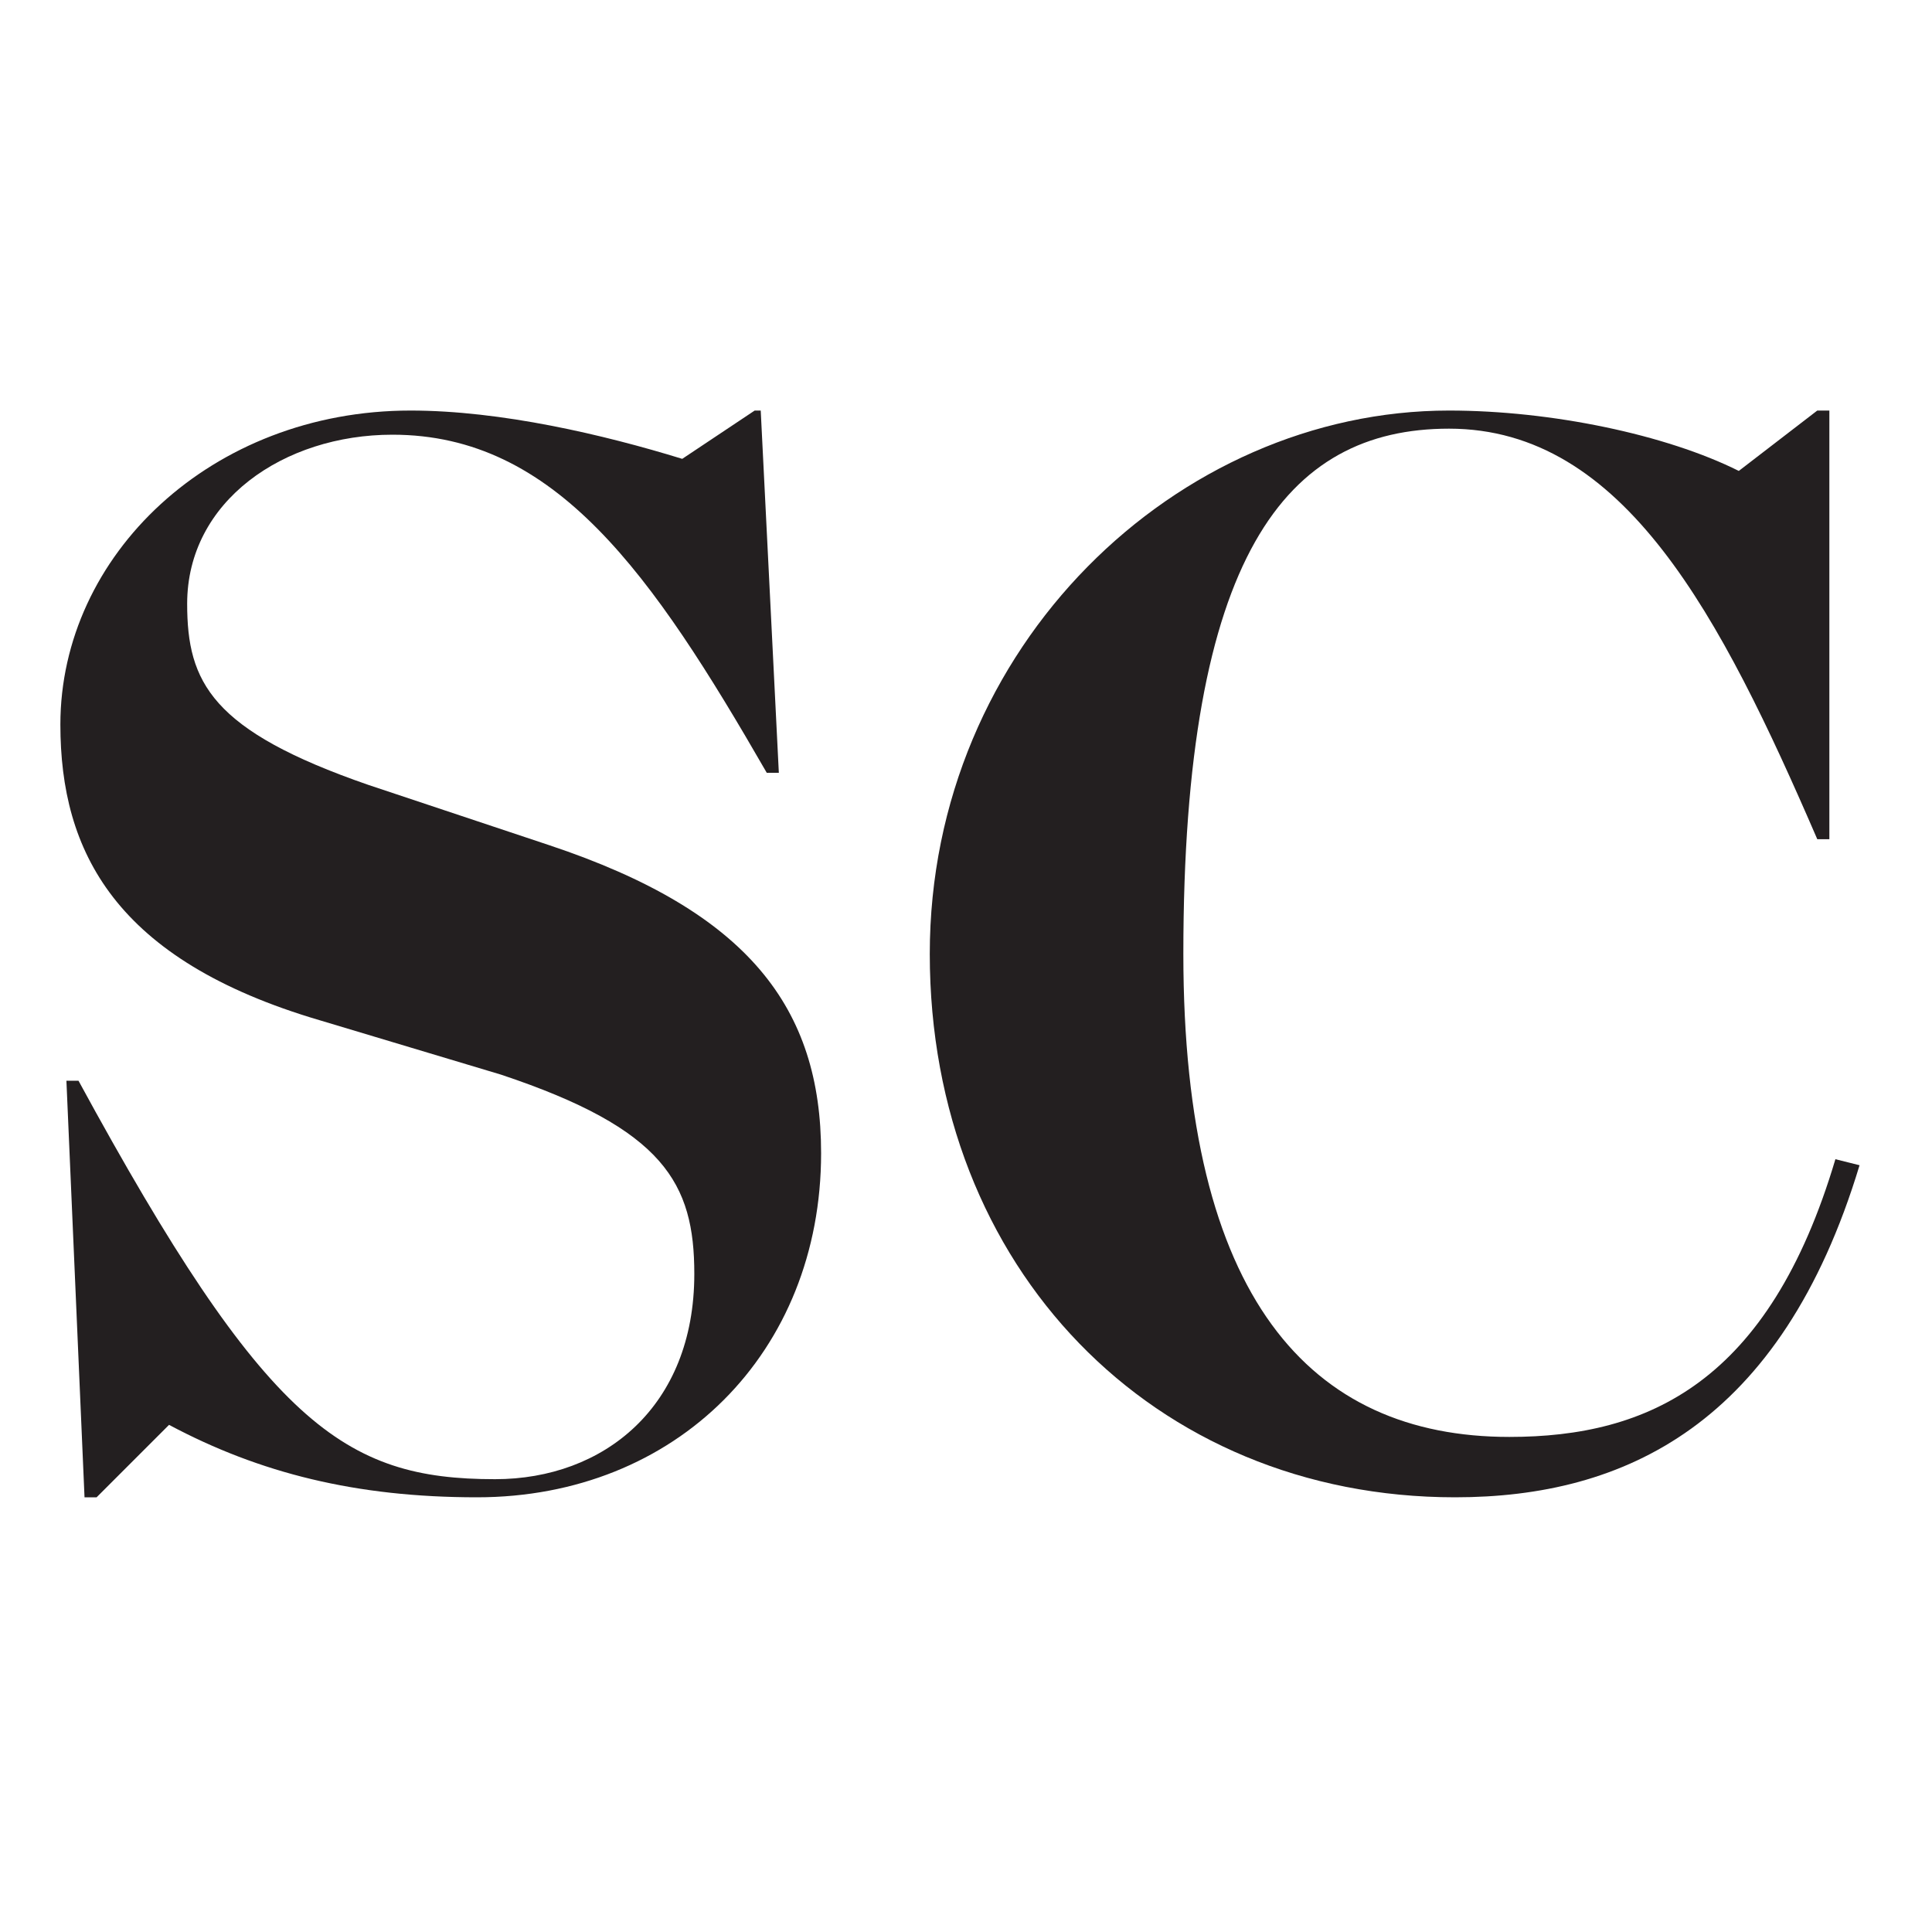
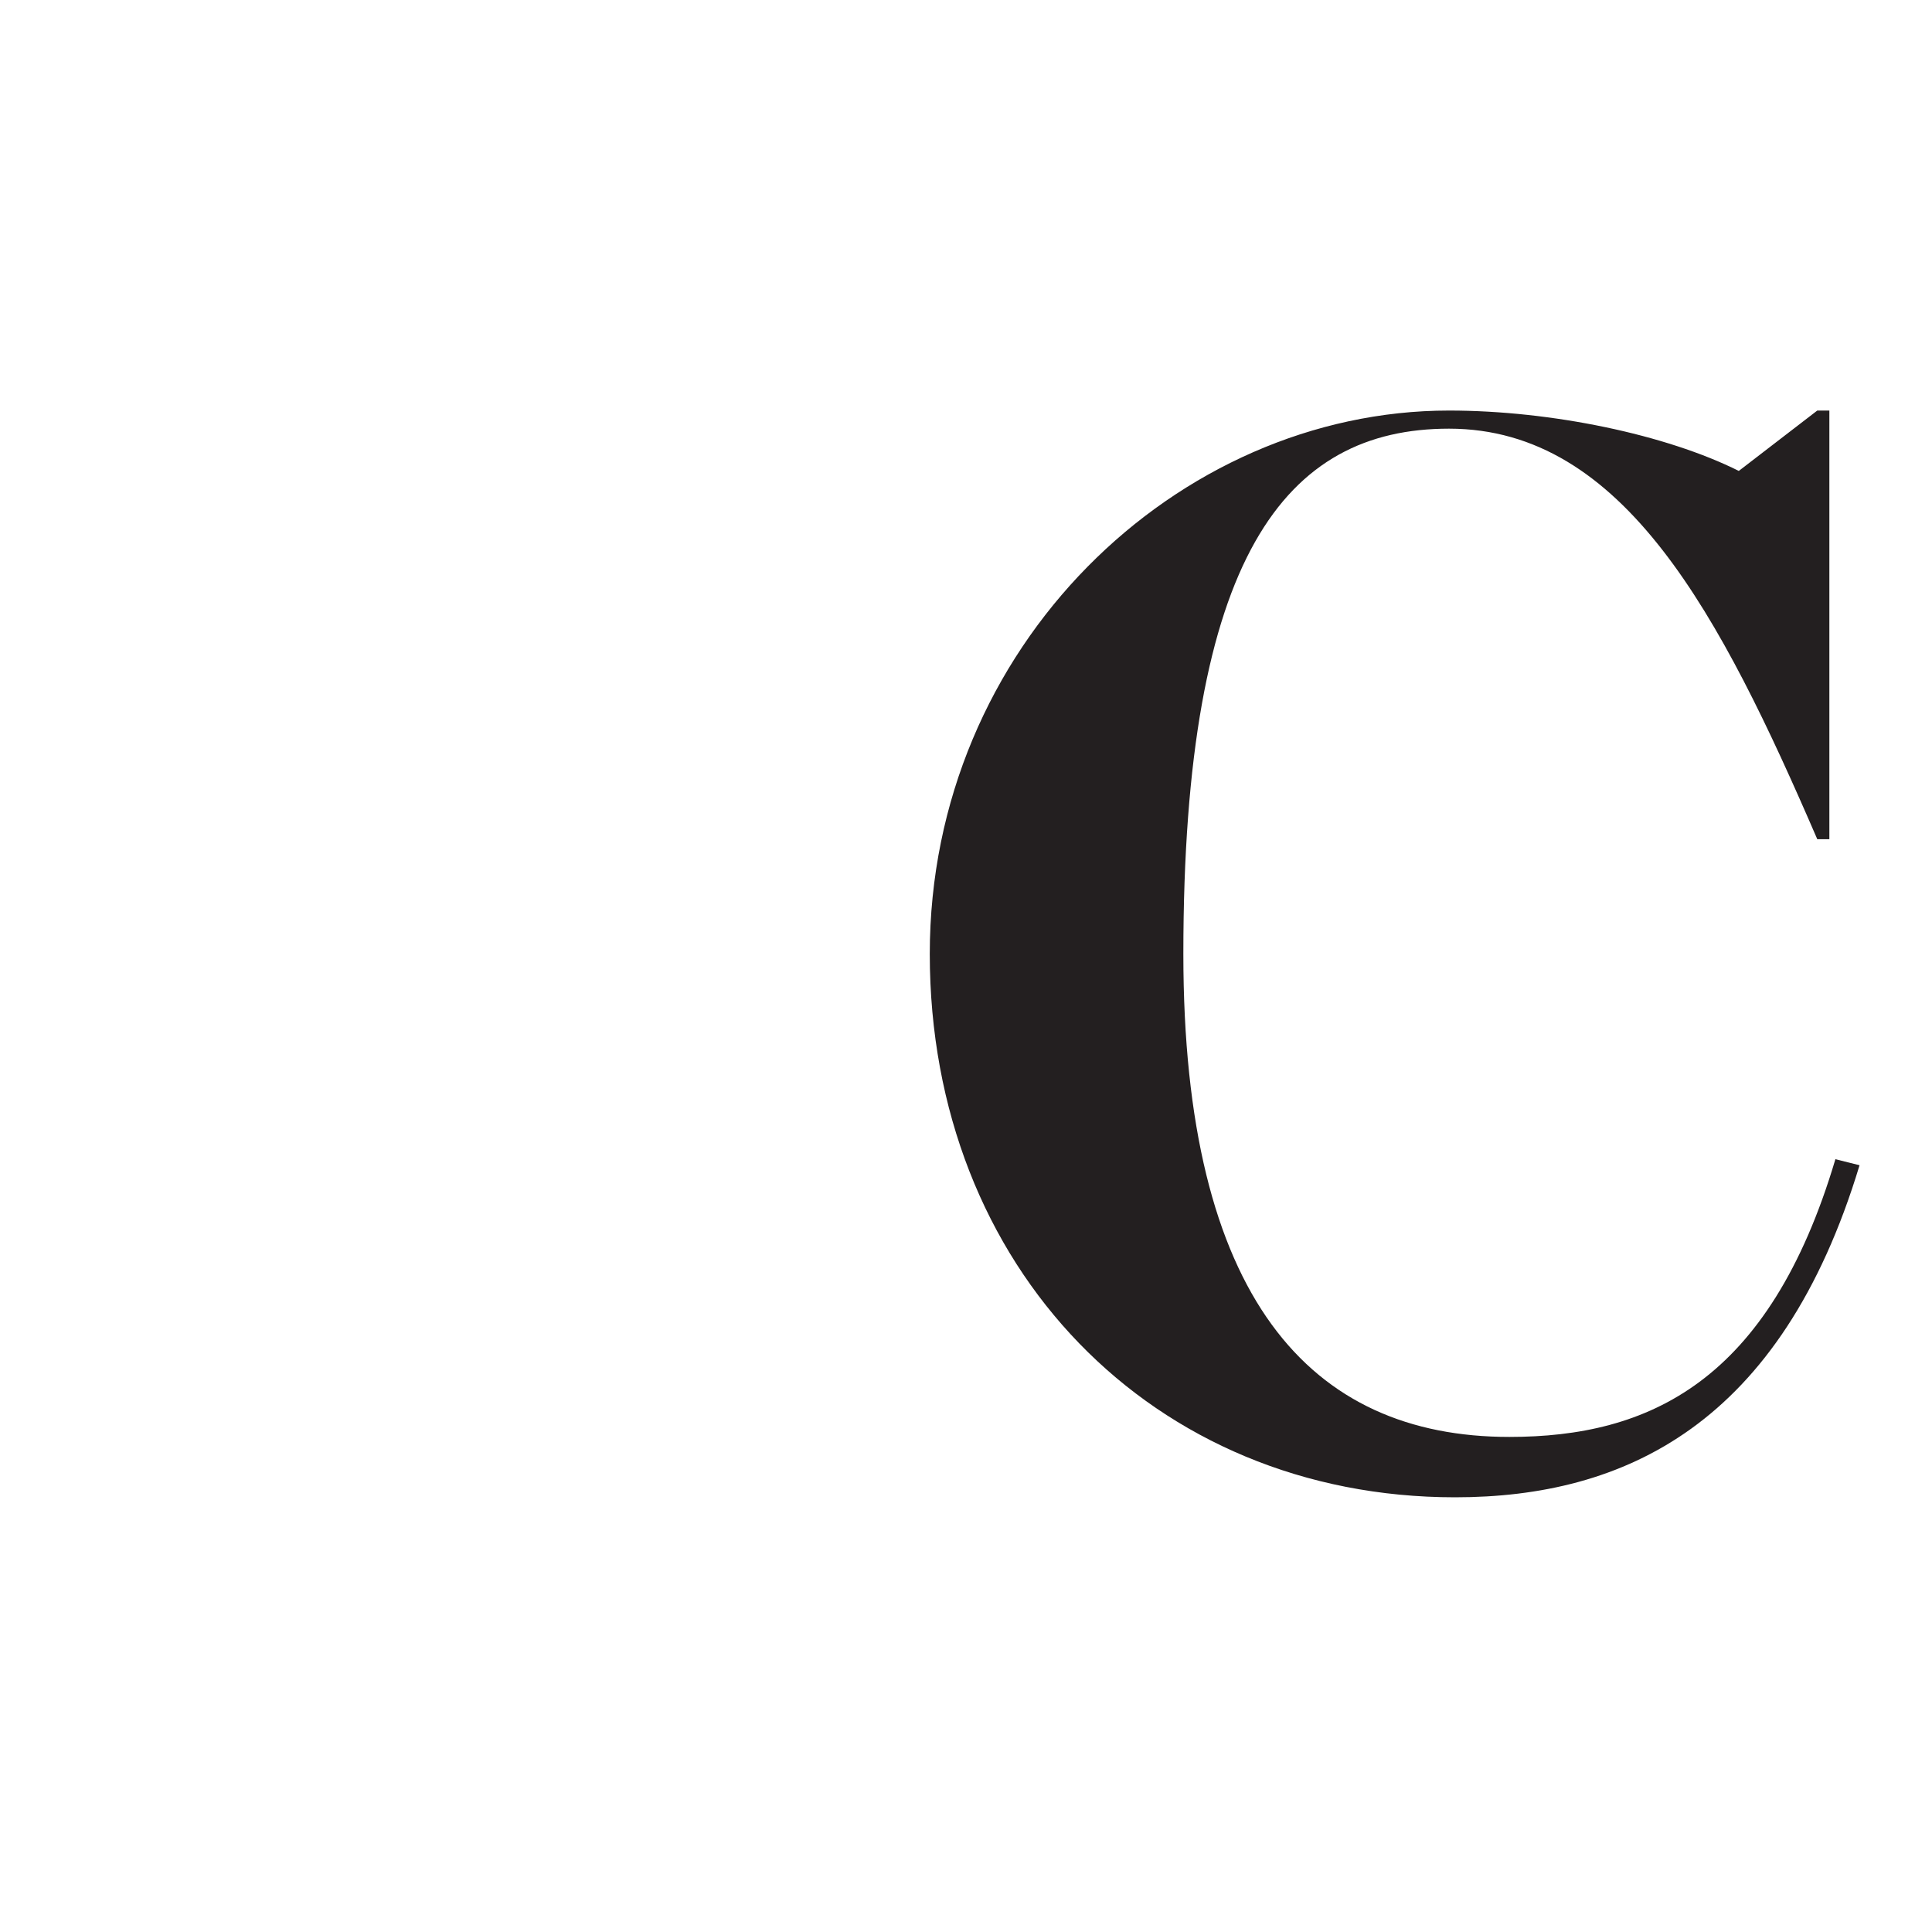
<svg xmlns="http://www.w3.org/2000/svg" version="1.2" viewBox="0 0 32 32" width="32" height="32">
  <title>Southland-Center</title>
  <style> .s0 { fill: #231f20 } </style>
-   <path class="s0" d="m13.6 19.1c0 3.3-2.4 5.7-5.7 5.7-2 0-3.6-0.4-5.1-1.2l-1.2 1.2h-0.2l-0.3-6.9h0.2c3.1 5.7 4.4 6.6 6.9 6.6 1.8 0 3.3-1.2 3.3-3.4 0-1.5-0.5-2.4-3.2-3.3l-3-0.9c-3.4-1-4.3-2.8-4.3-4.9 0-2.8 2.5-5.2 5.8-5.2 1.5 0 3.2 0.4 4.5 0.8l1.2-0.8h0.1l0.3 6h-0.2c-1.9-3.3-3.5-5.6-6.2-5.6-1.8 0-3.4 1.1-3.4 2.8 0 1.3 0.4 2.1 3 3l3 1c3.3 1.1 4.5 2.7 4.5 5.1z" />
  <path class="s0" d="m30.8 19.3c-1.3 4.3-3.9 5.5-6.7 5.5-5 0-8.7-3.8-8.7-9 0-5.1 4.1-9 8.6-9 1.7 0 3.6 0.4 4.8 1l1.3-1h0.2v7.1h-0.2c-1.6-3.7-3.2-6.8-6.1-6.8-2.7 0-4.4 2.1-4.4 8.7 0 5.7 2.1 8 5.4 8 2.3 0 4.3-0.9 5.4-4.6 0 0 0.4 0.1 0.4 0.1z" />
</svg>